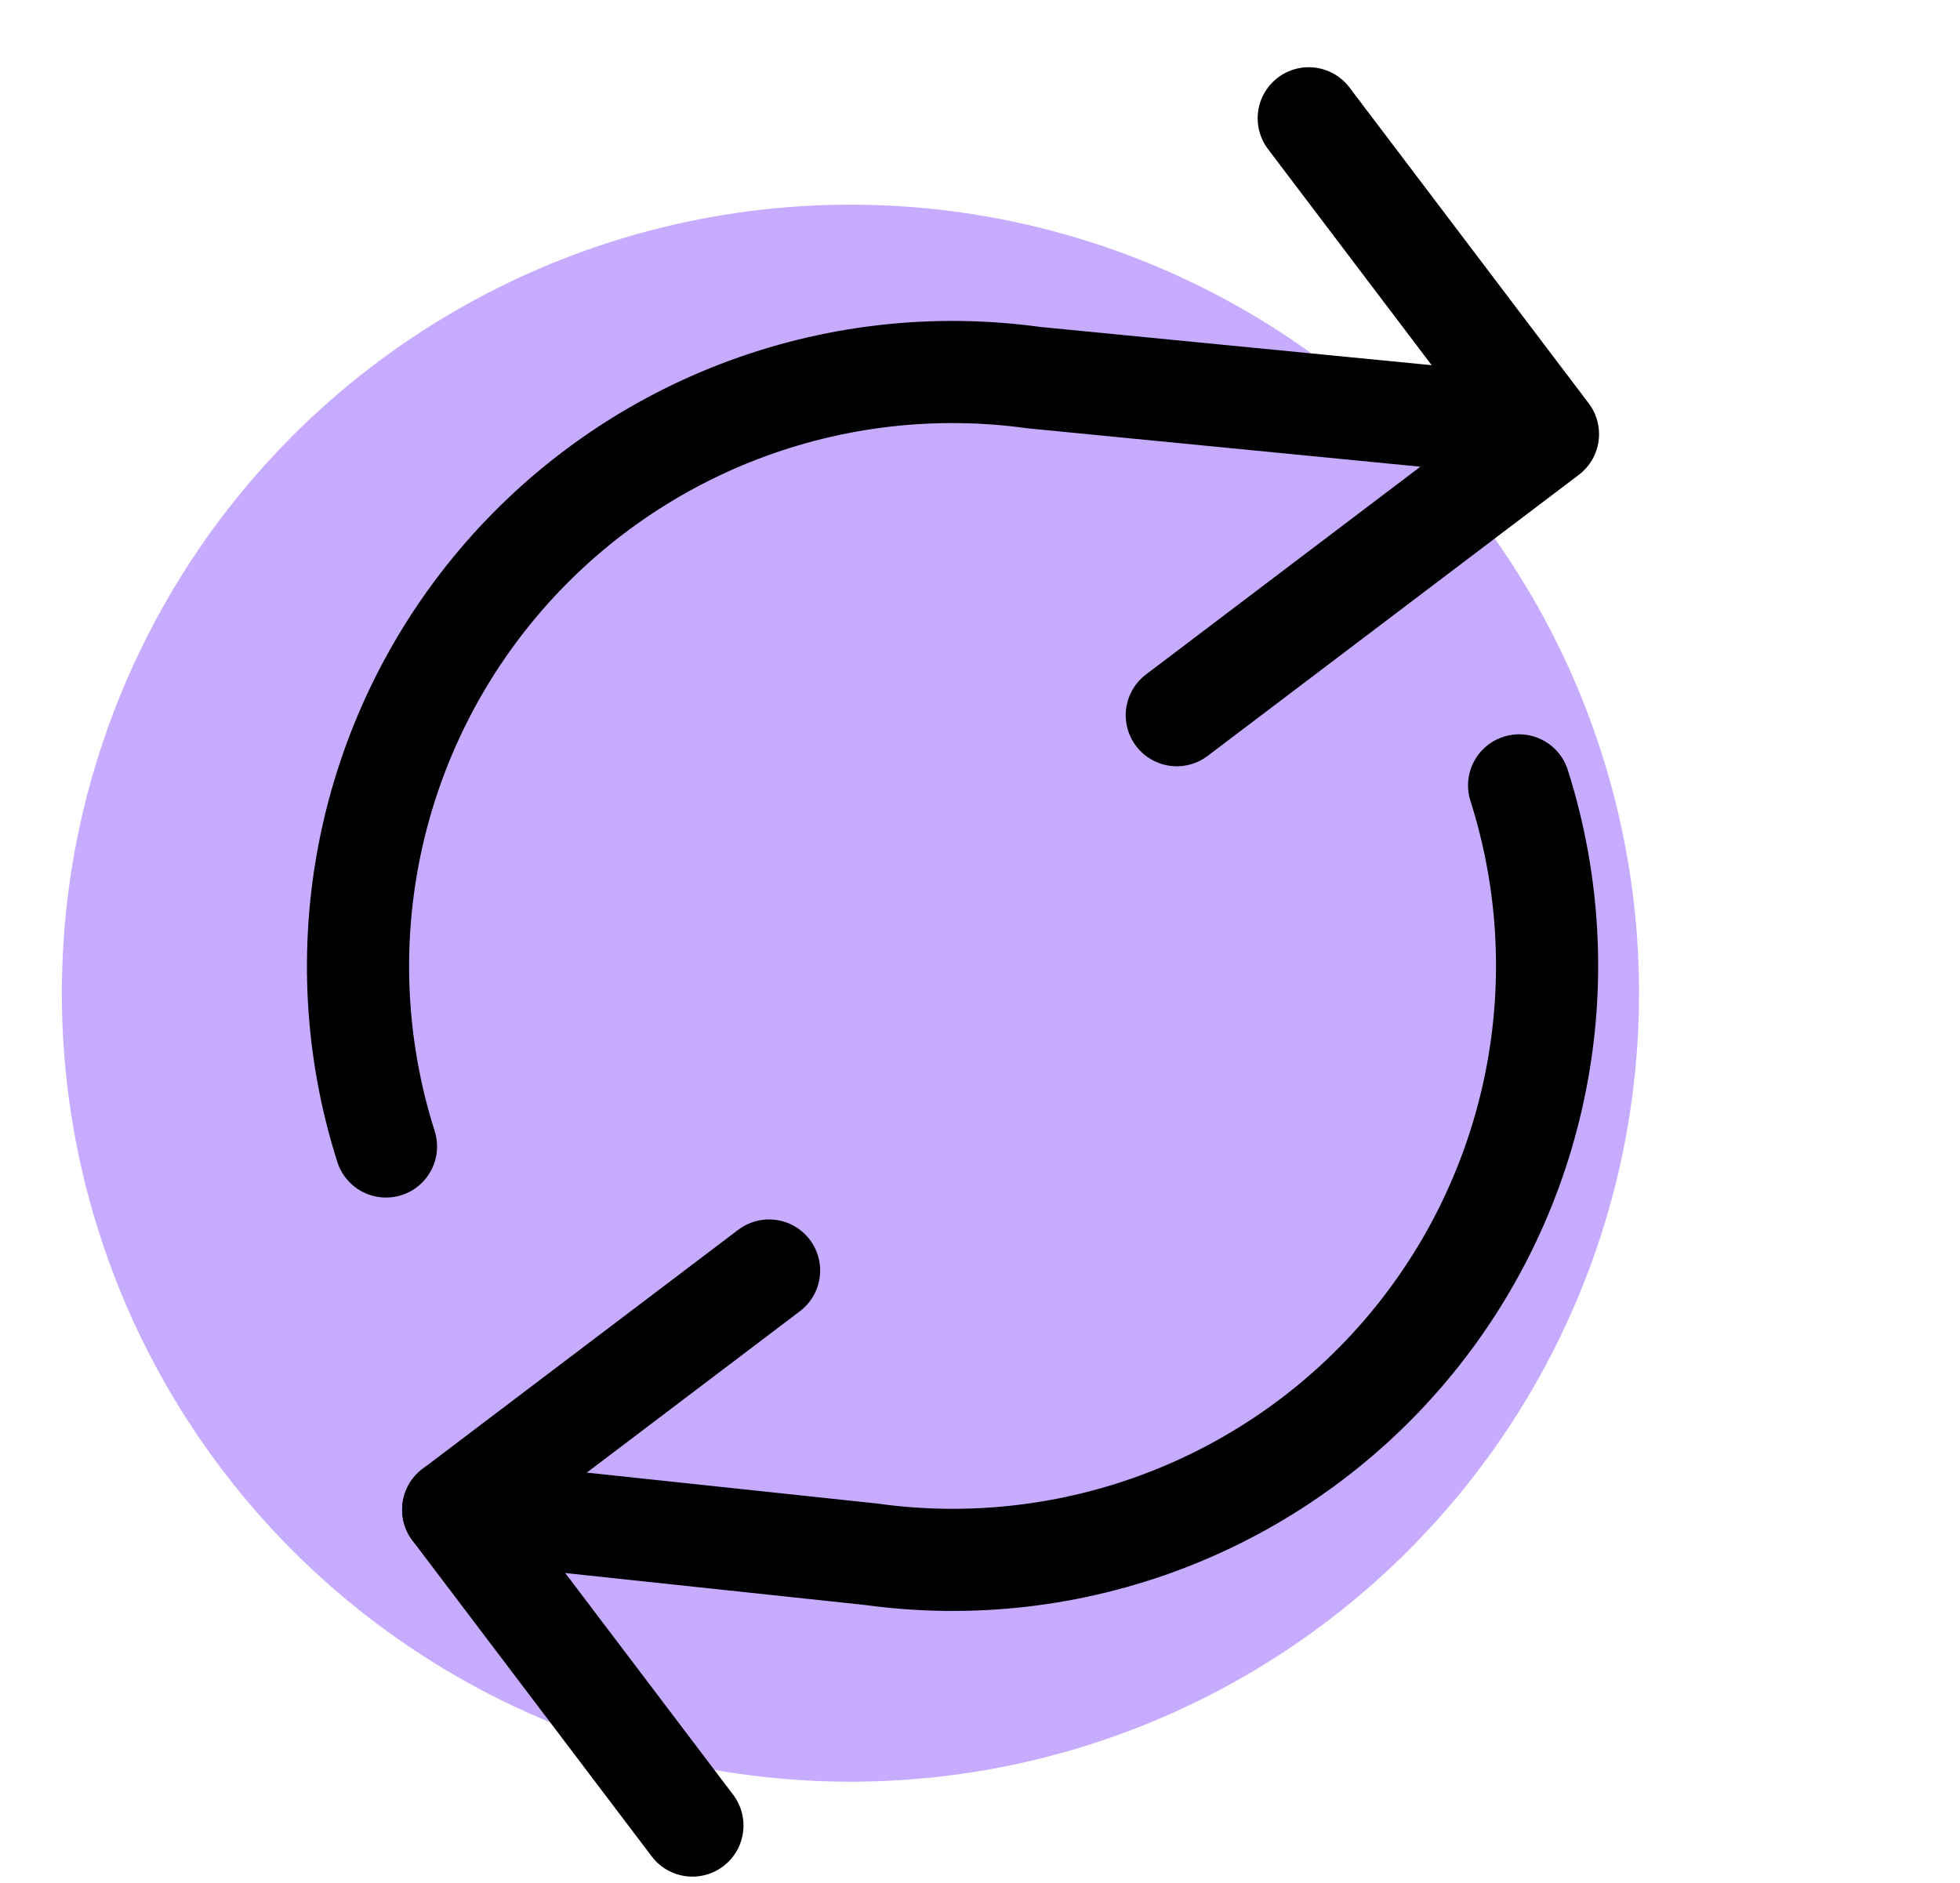
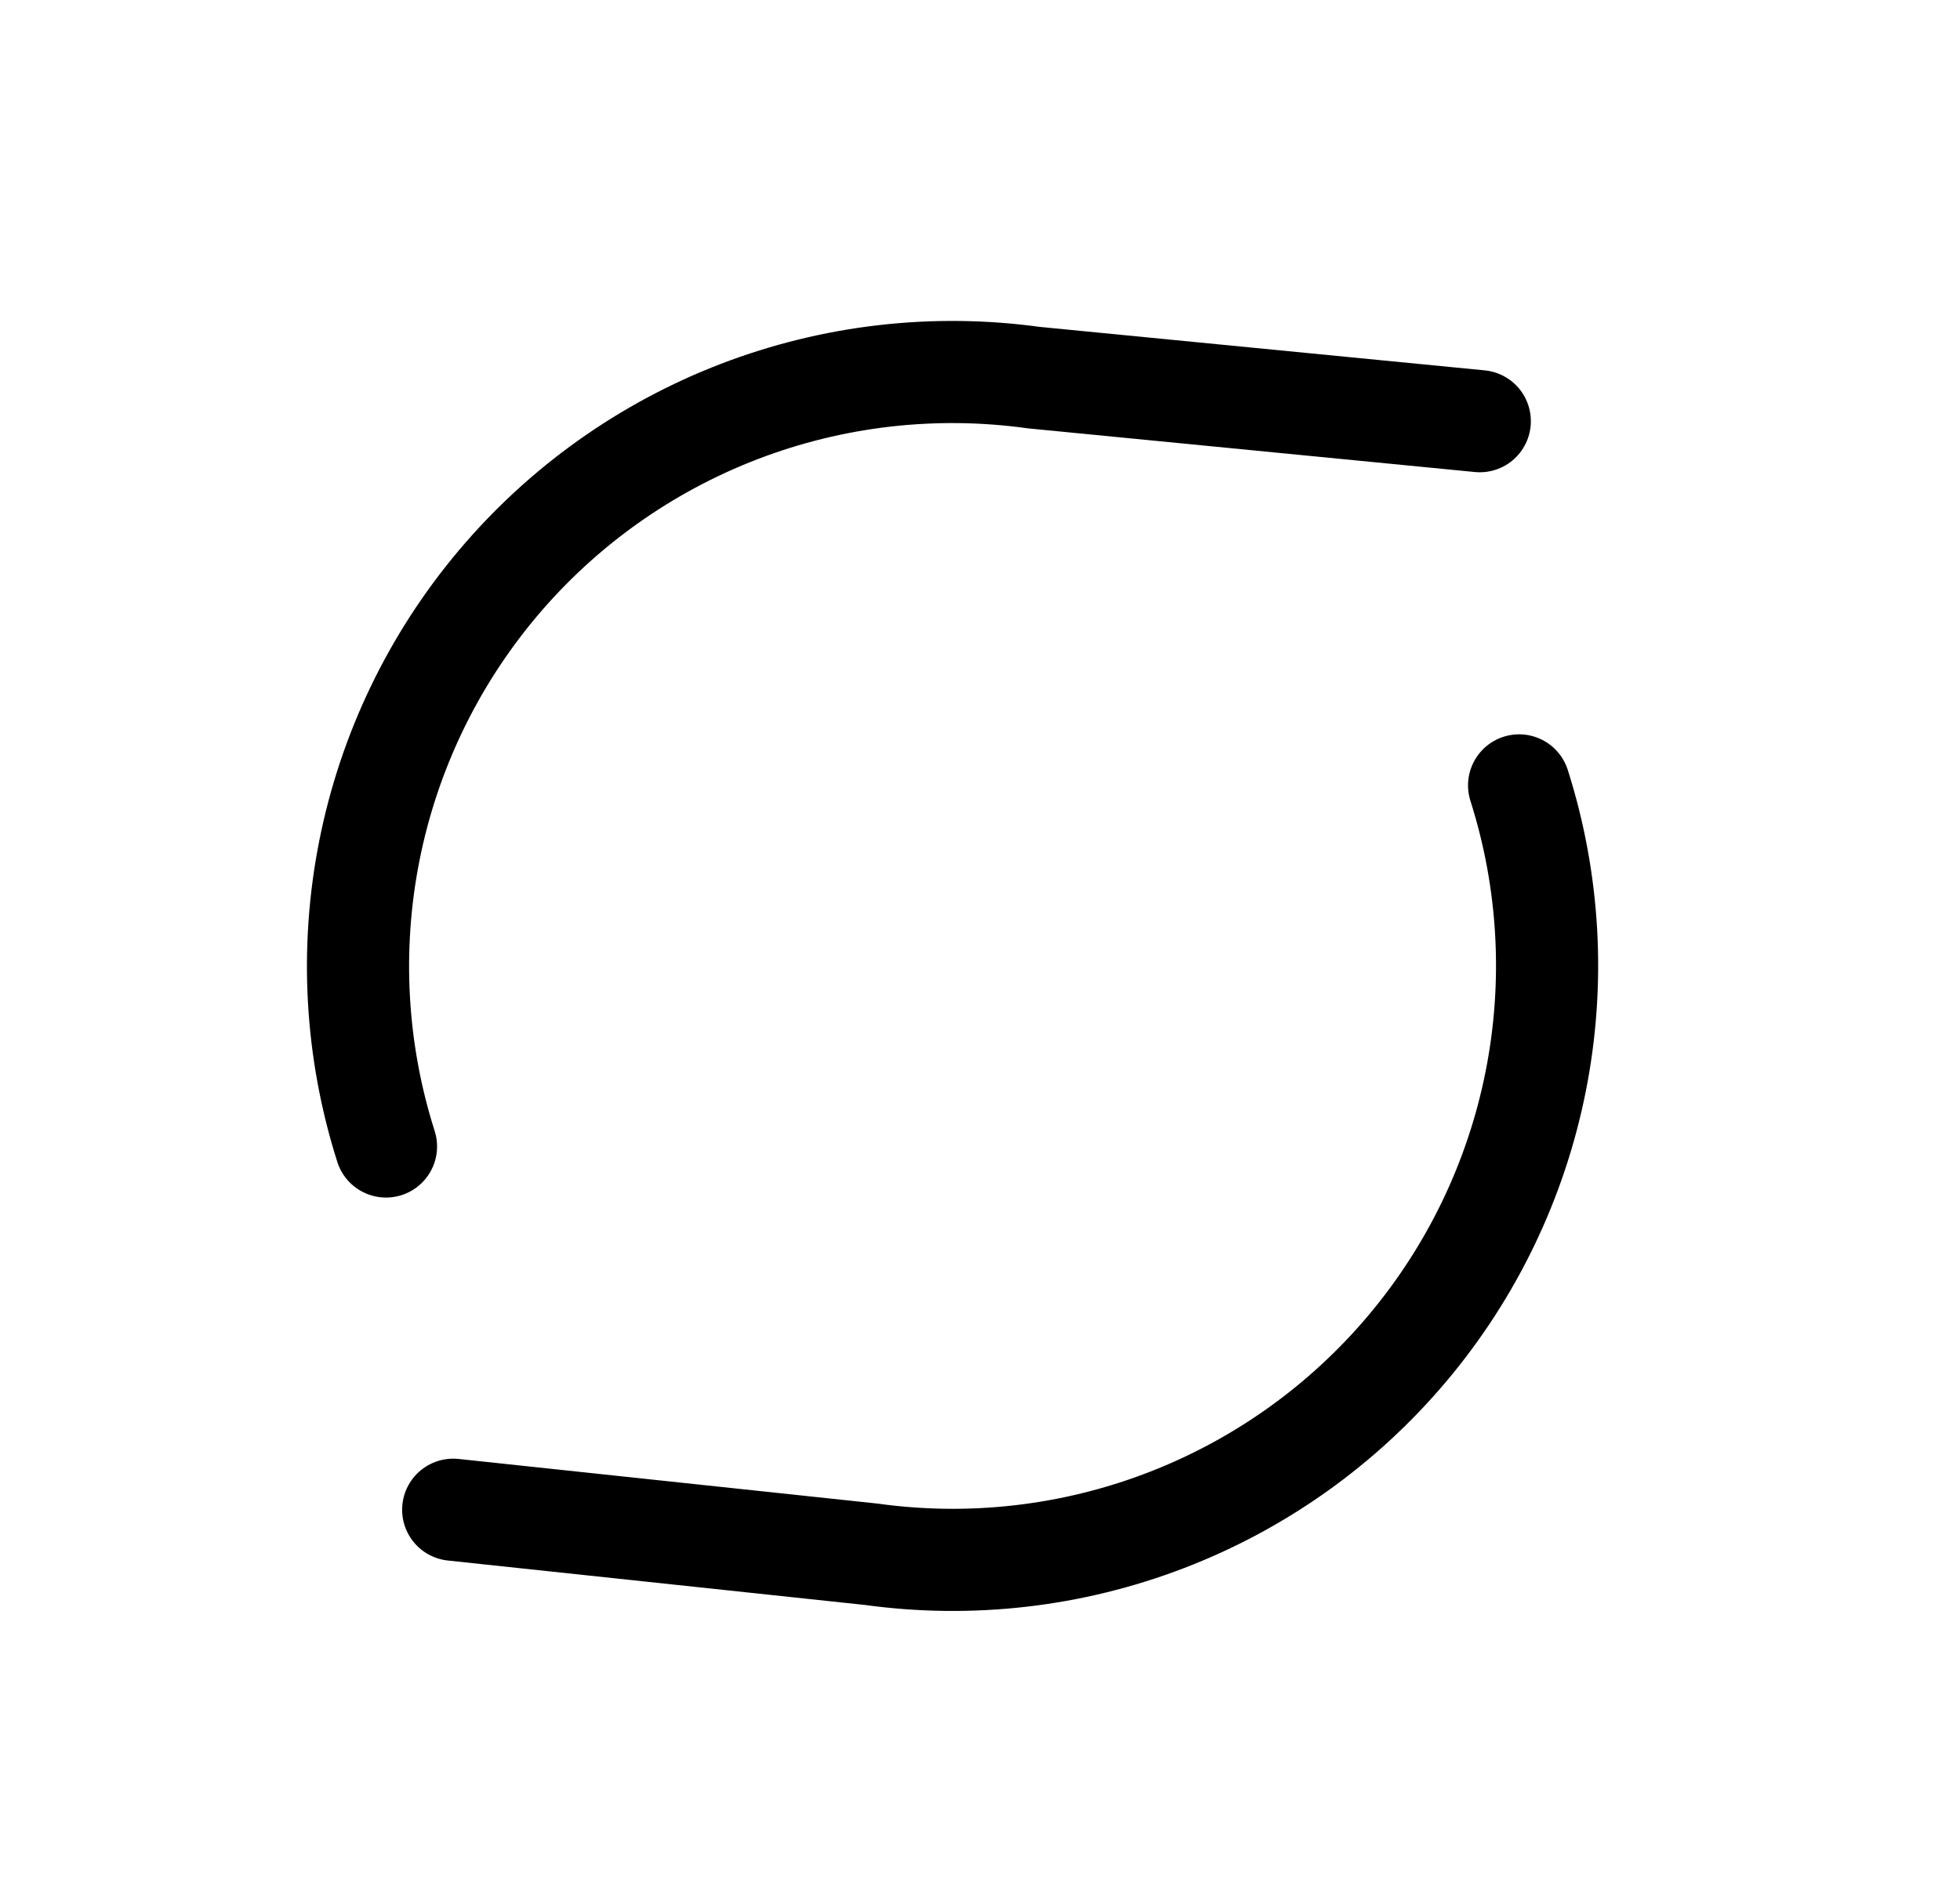
<svg xmlns="http://www.w3.org/2000/svg" width="128" height="123" viewBox="0 0 128 123" fill="none">
-   <circle cx="55.539" cy="64.867" r="51.5" fill="#5200FF" fill-opacity="0.33" />
-   <path d="M85.469 7.726L101.092 28.354L76.852 46.711" stroke="black" stroke-width="6.671" stroke-linecap="round" stroke-linejoin="round" />
-   <path d="M45.219 119.23L29.597 98.602L50.225 82.98" stroke="black" stroke-width="6.671" stroke-linecap="round" stroke-linejoin="round" />
  <path d="M25.208 74.879C23.22 68.631 22.847 61.981 24.124 55.55C25.401 49.119 28.287 43.117 32.511 38.102C36.736 33.088 42.161 29.226 48.282 26.875C54.403 24.525 61.02 23.764 67.514 24.663L96.639 27.509M29.597 98.604L56.901 101.513C63.396 102.411 70.013 101.65 76.133 99.3C82.254 96.95 87.68 93.087 91.904 88.073C96.129 83.059 99.014 77.056 100.291 70.625C101.568 64.194 101.195 57.544 99.207 51.296" stroke="black" stroke-width="6.671" stroke-linecap="round" stroke-linejoin="round" />
</svg>